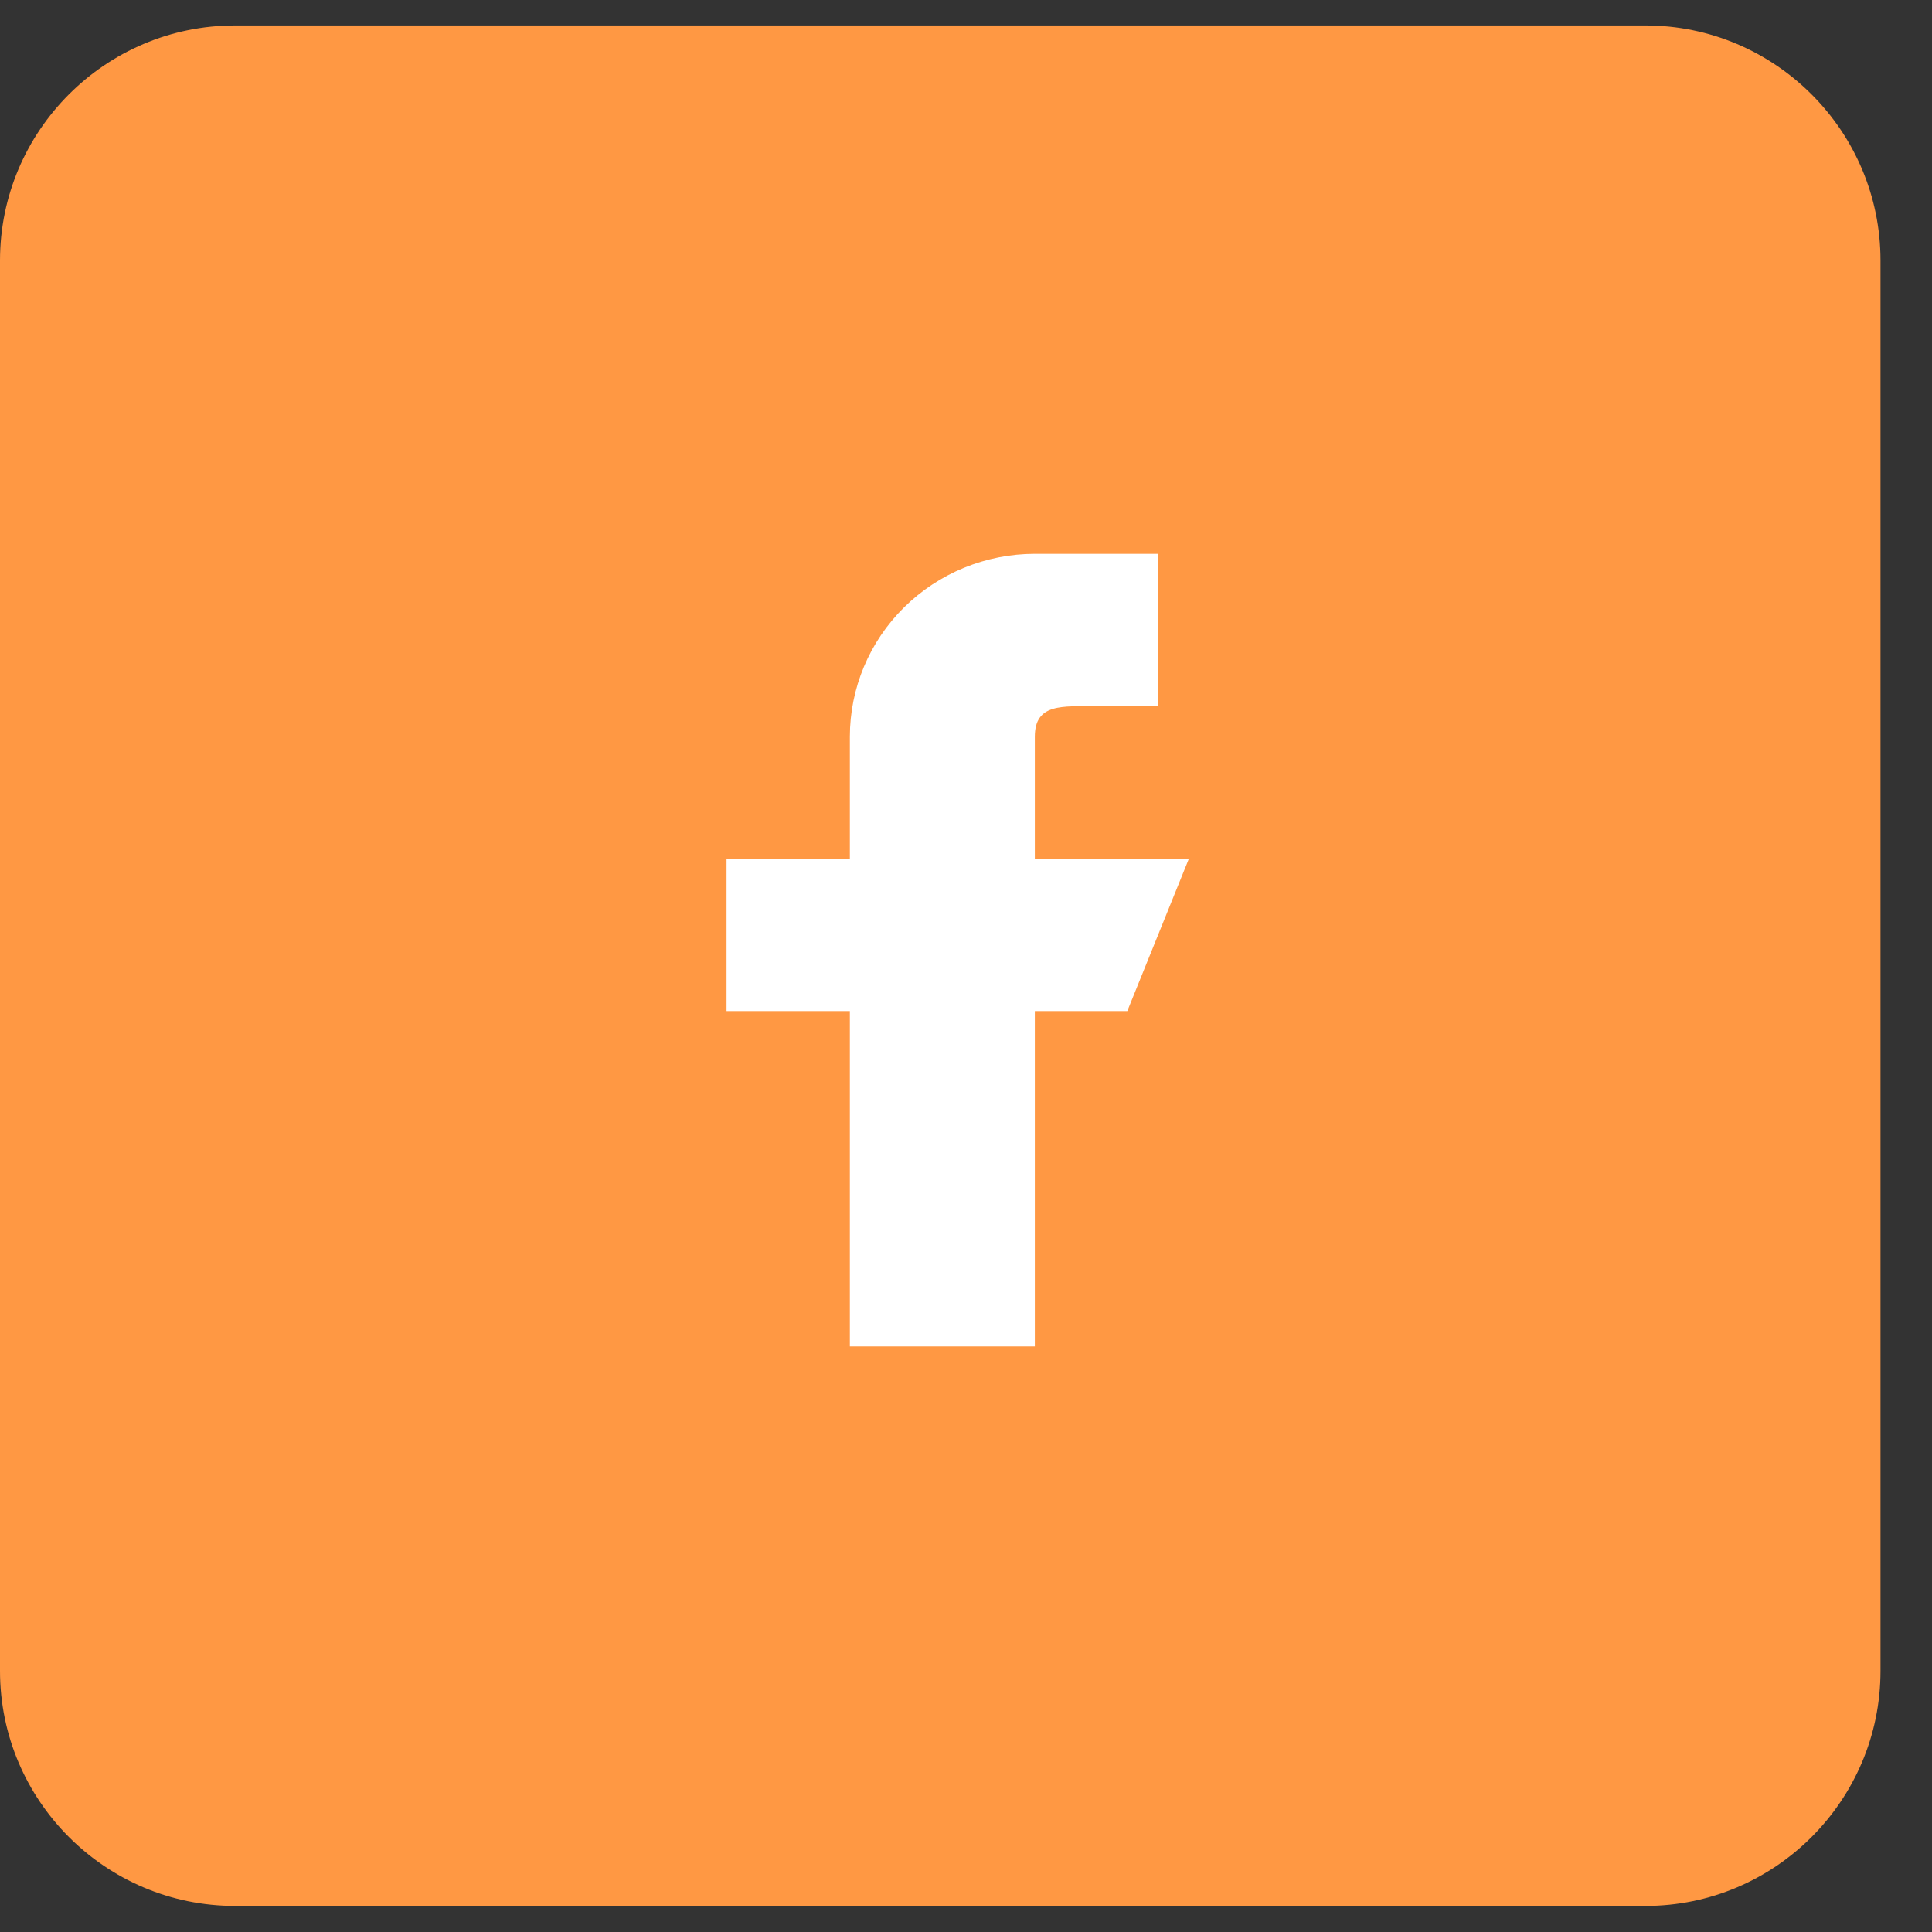
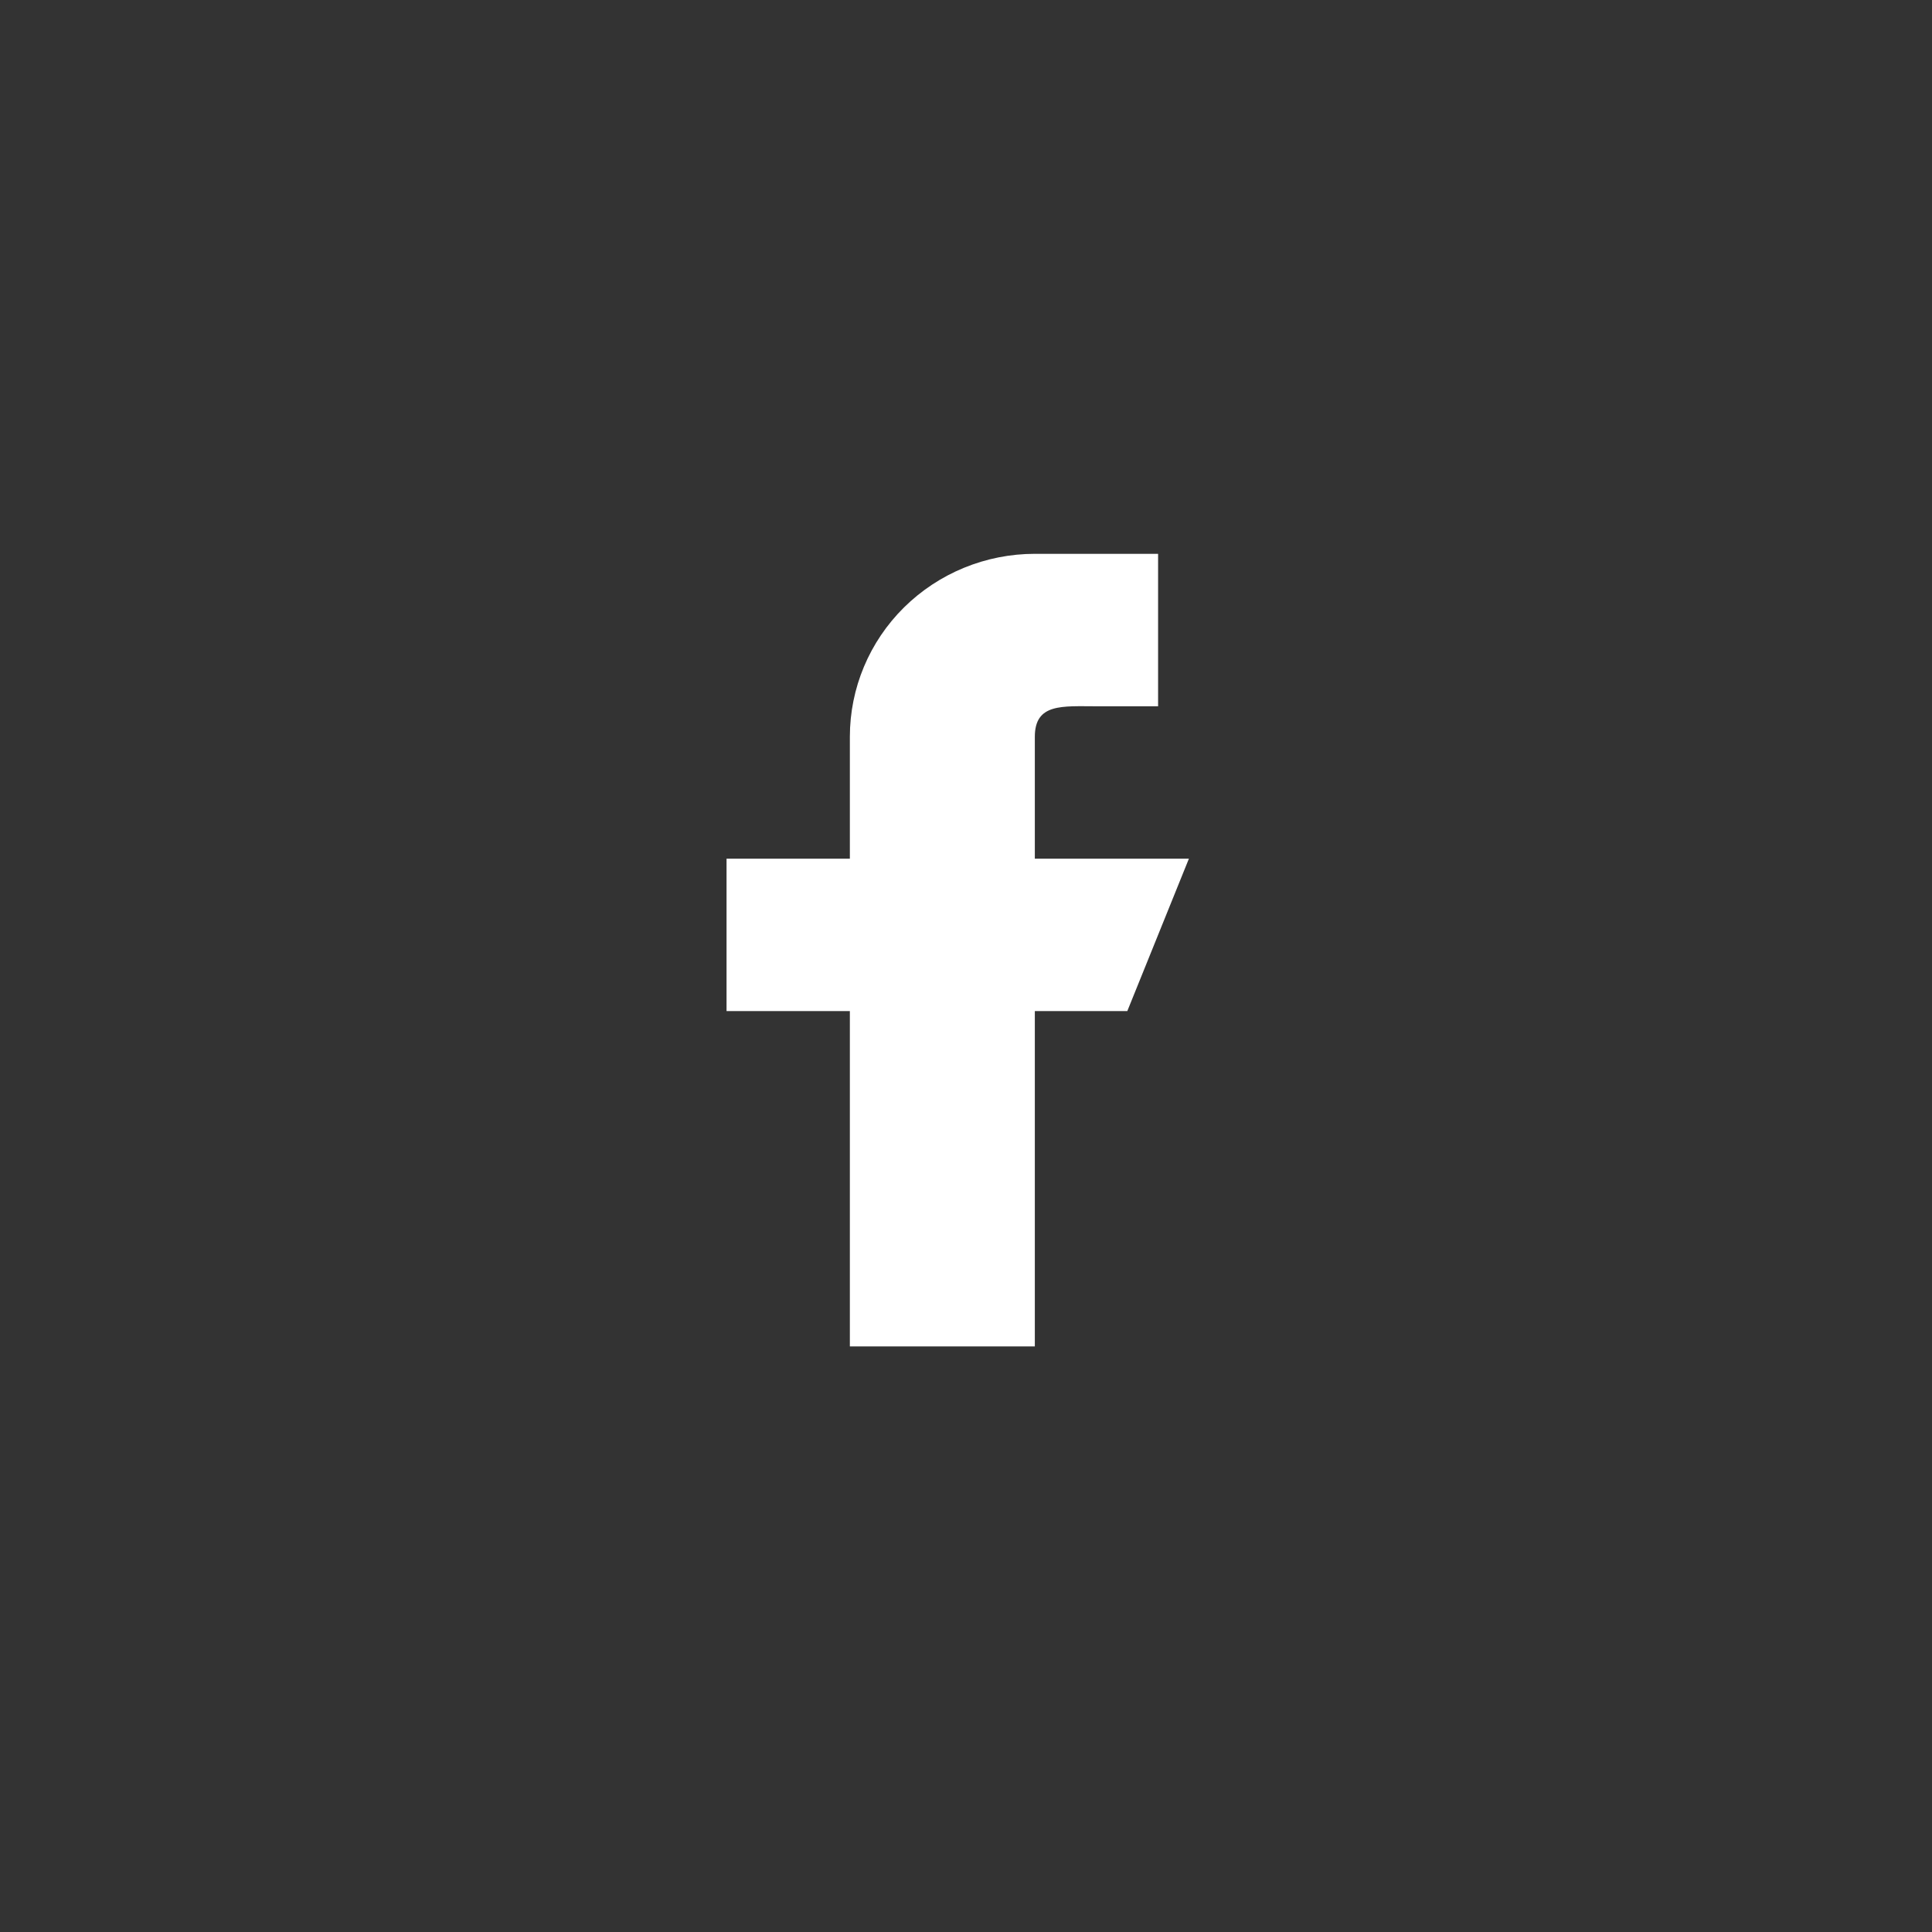
<svg xmlns="http://www.w3.org/2000/svg" width="35" height="35" viewBox="0 0 35 35" fill="none">
  <rect x="0" y="0" width="35" height="35" fill="#333333" stroke="none" />
-   <path d="M29.809 0.461H4.258C1.91 0.461 0 2.371 0 4.719V30.27C0 32.618 1.91 34.528 4.258 34.528H29.809C32.157 34.528 34.067 32.618 34.067 30.27V4.719C34.067 2.371 32.157 0.461 29.809 0.461Z" fill="#FF9843" />
  <path fill-rule="evenodd" clip-rule="evenodd" d="M21.538 15.556H18.747V13.347C18.747 12.737 19.247 12.795 19.863 12.795H20.98V10.033H18.747C17.858 10.033 17.006 10.383 16.377 11.004C15.749 11.625 15.396 12.468 15.396 13.347V15.556H13.162V18.317H15.396V24.392H18.747V18.317H20.422L21.538 15.556Z" fill="white" />
</svg>